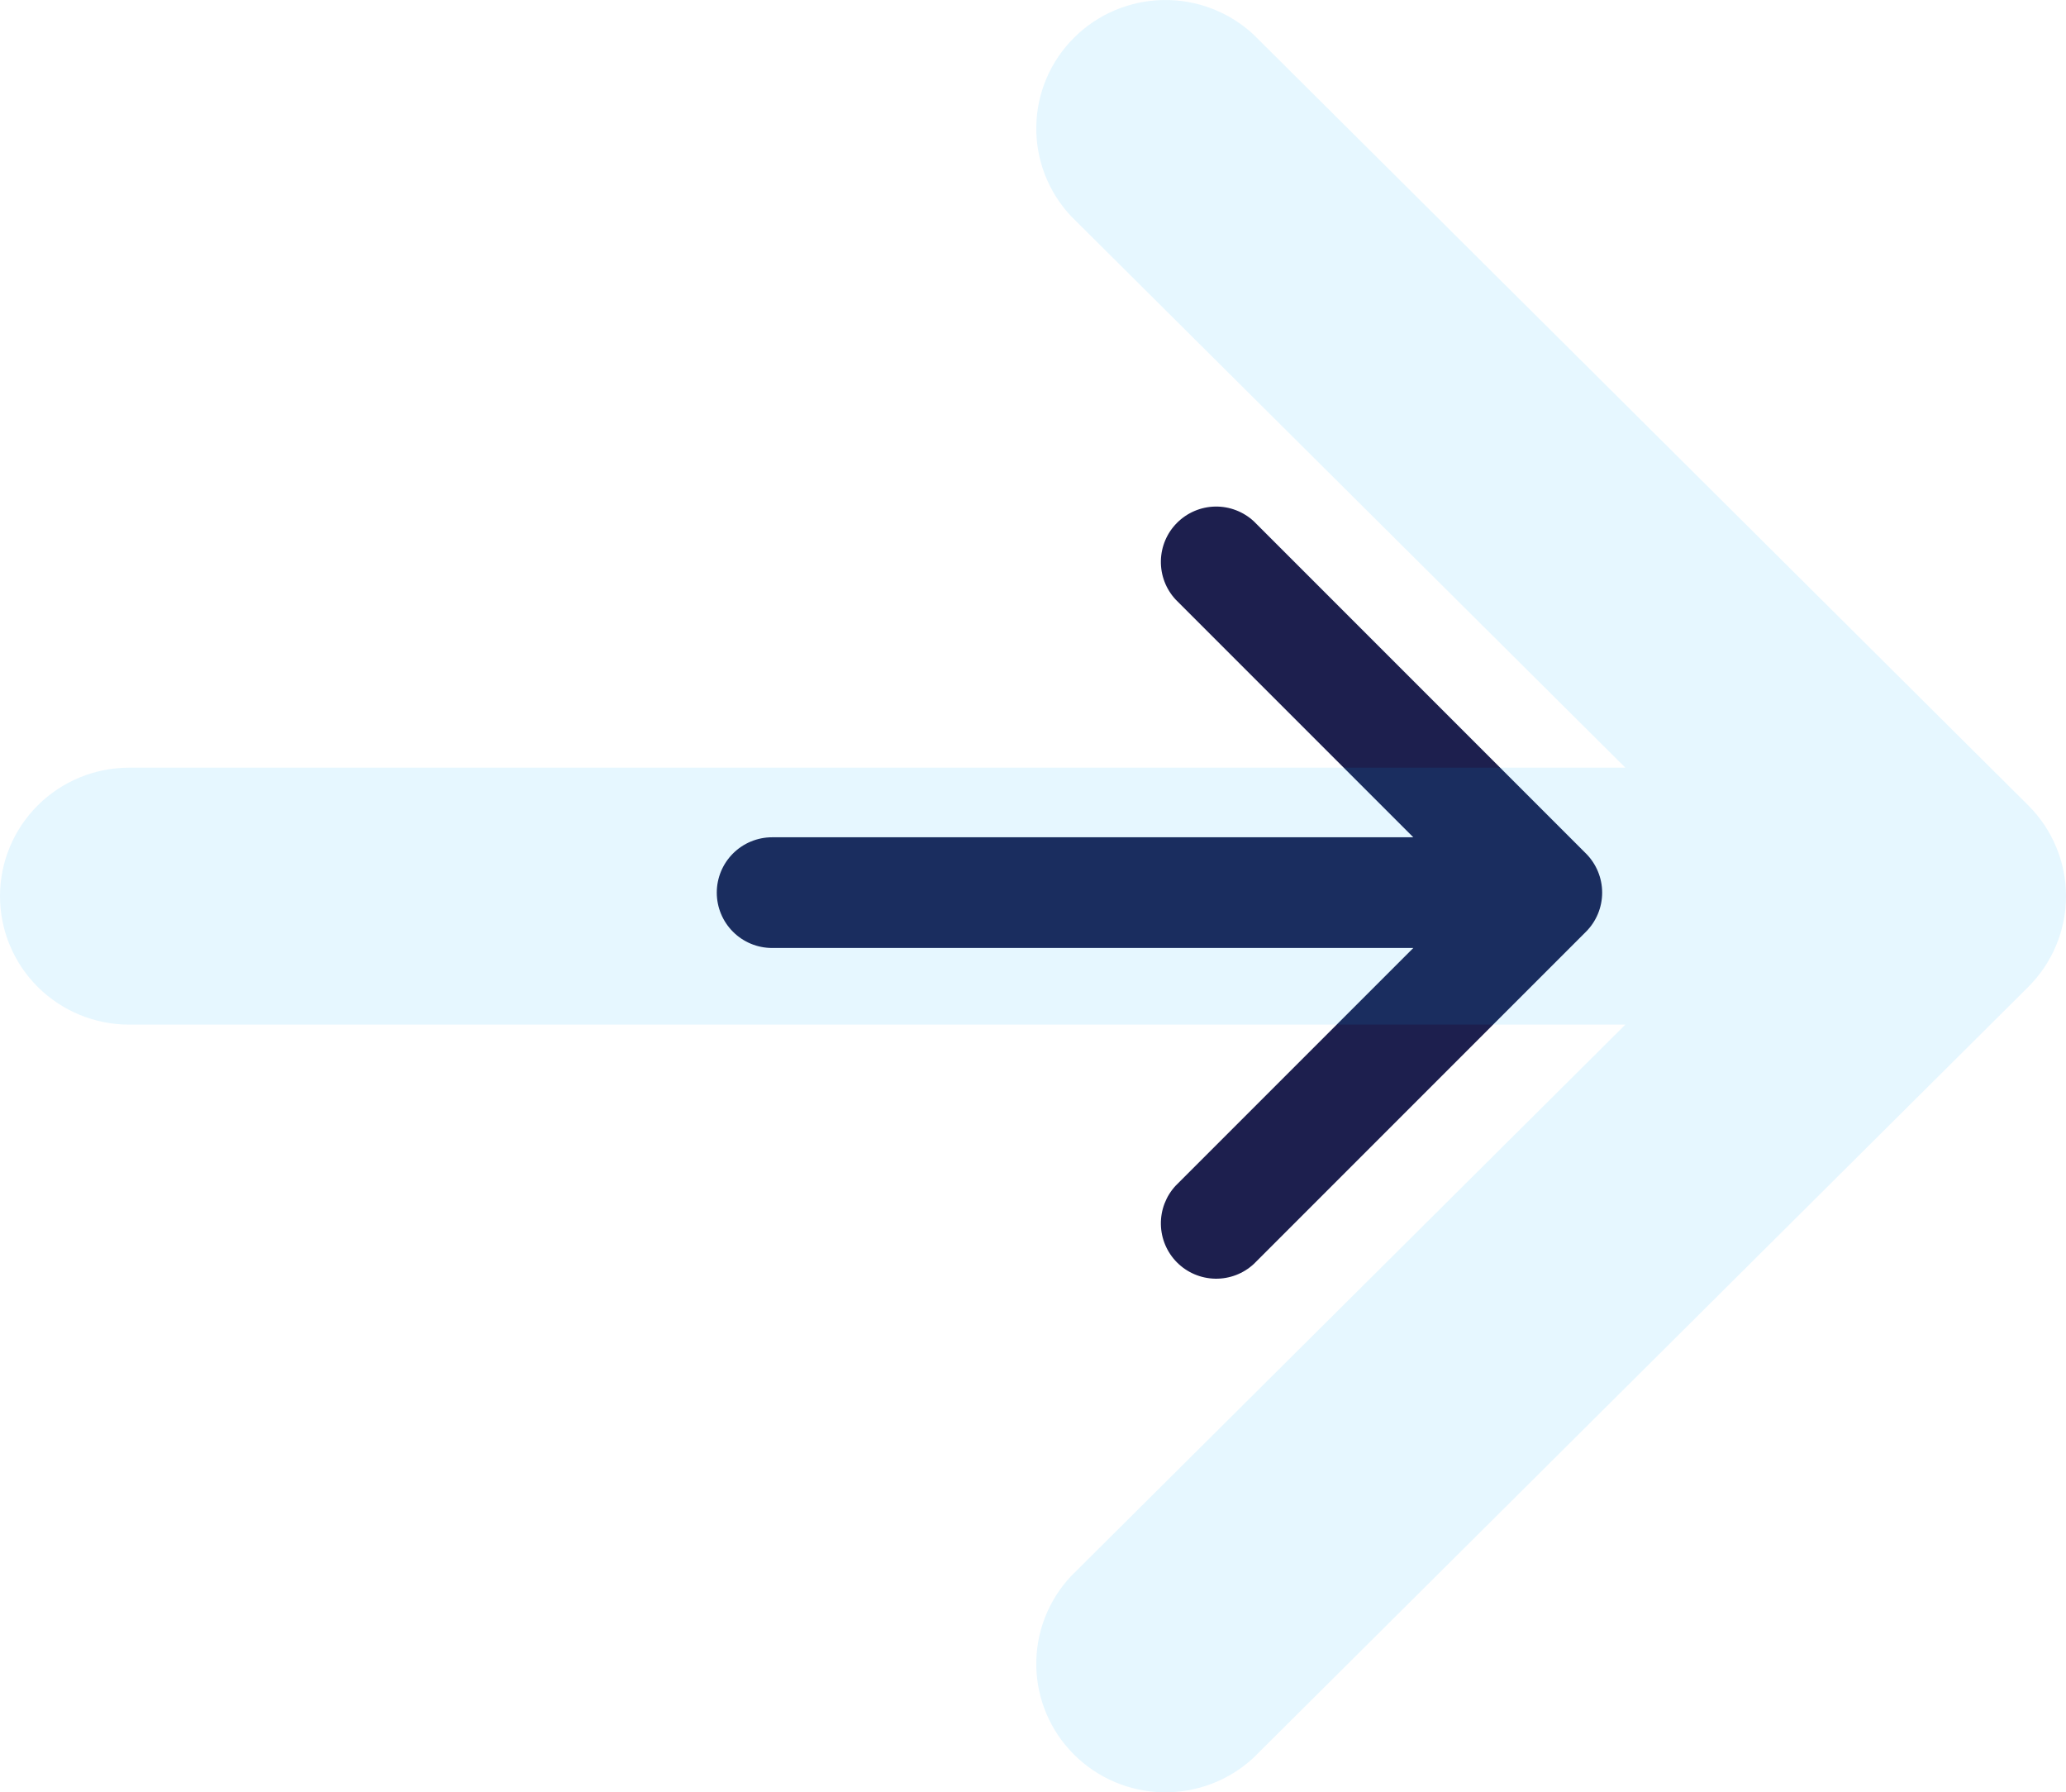
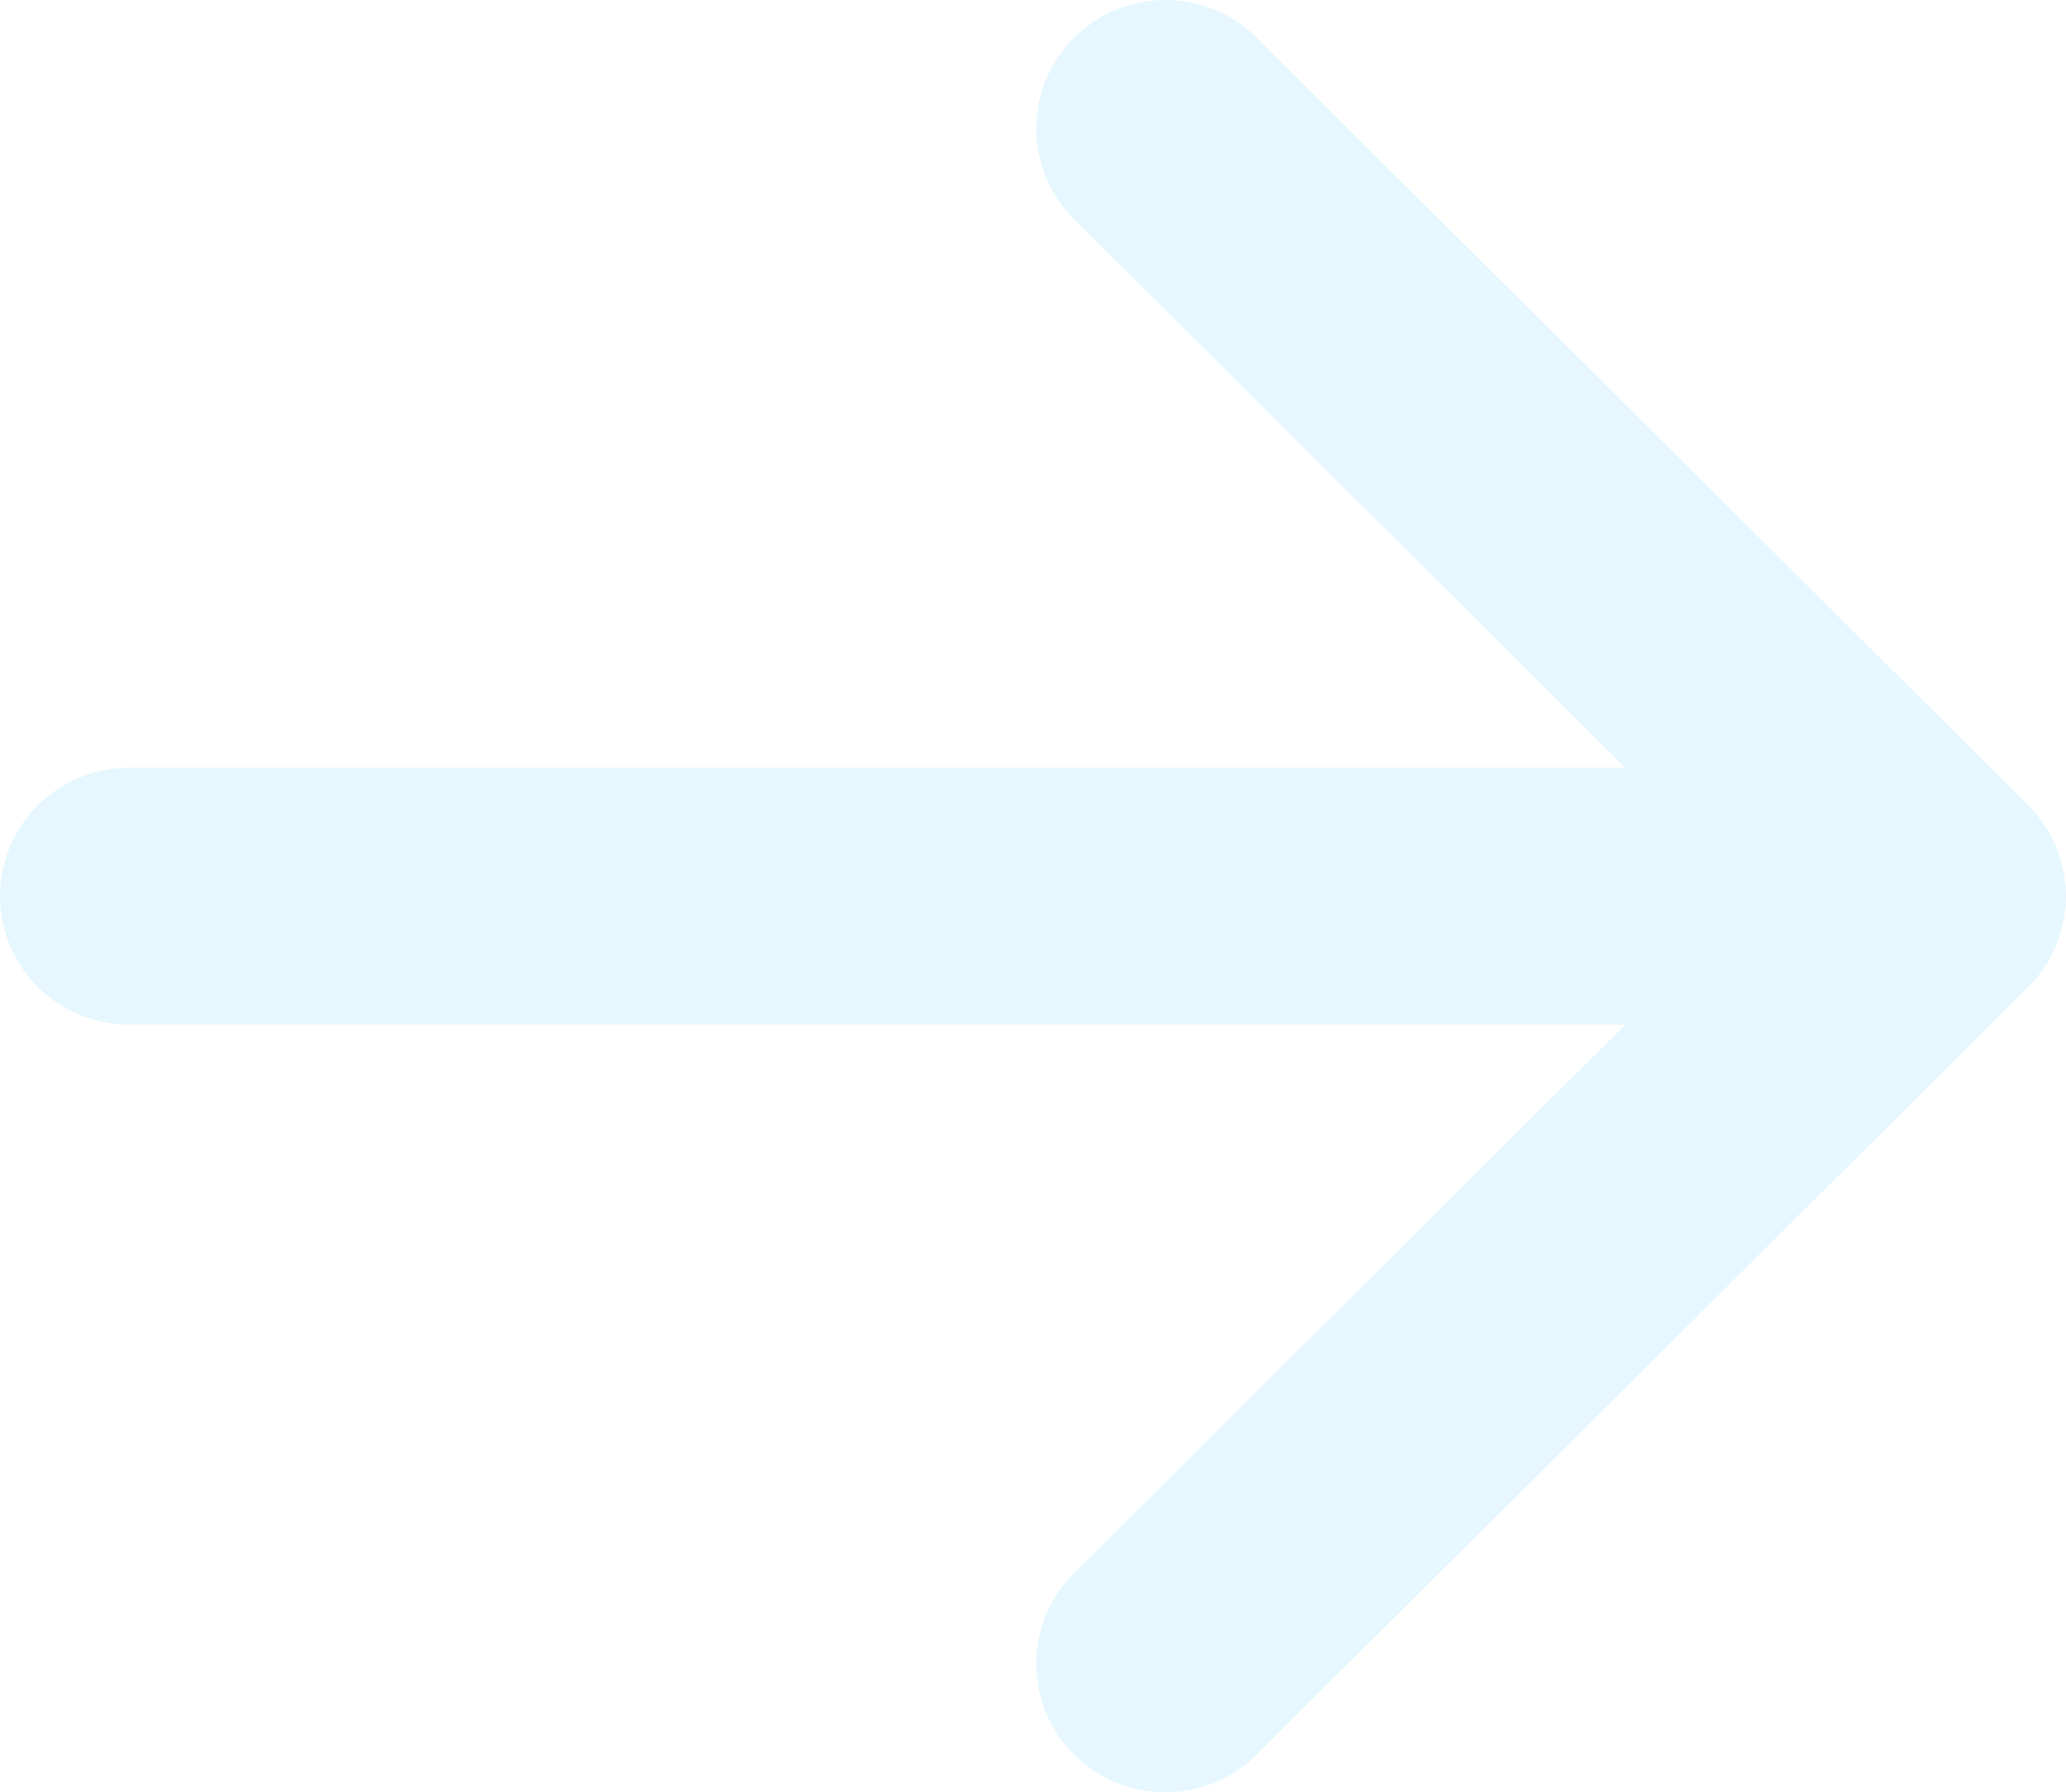
<svg xmlns="http://www.w3.org/2000/svg" width="98" height="85" viewBox="0 0 98 85" fill="none">
-   <path fill-rule="evenodd" clip-rule="evenodd" d="M34 42.333C34 41.637 34.277 40.969 34.769 40.477C35.261 39.985 35.929 39.708 36.625 39.708L67.04 39.708L55.77 28.438C55.306 27.941 55.054 27.282 55.066 26.602C55.078 25.922 55.353 25.273 55.834 24.793C56.315 24.312 56.964 24.036 57.644 24.024C58.324 24.012 58.982 24.265 59.48 24.728L75.23 40.478C75.722 40.971 75.998 41.638 75.998 42.333C75.998 43.029 75.722 43.696 75.23 44.188L59.48 59.938C58.982 60.402 58.324 60.654 57.644 60.642C56.964 60.63 56.315 60.355 55.834 59.874C55.353 59.393 55.078 58.744 55.066 58.064C55.054 57.384 55.306 56.726 55.77 56.228L67.04 44.958L36.625 44.958C35.929 44.958 35.261 44.682 34.769 44.189C34.277 43.697 34 43.029 34 42.333Z" fill="#1D1F4E" />
  <path fill-rule="evenodd" clip-rule="evenodd" d="M-9.48713e-06 42.5C-9.41649e-06 40.884 0.645 39.334 1.794 38.191C2.943 37.049 4.501 36.407 6.125 36.407L77.098 36.407L50.8 10.247C49.718 9.092 49.128 7.564 49.156 5.986C49.184 4.407 49.827 2.901 50.95 1.785C52.072 0.668 53.586 0.029 55.173 0.001C56.76 -0.027 58.295 0.559 59.457 1.635L96.209 38.194C97.356 39.337 98 40.885 98 42.5C98 44.115 97.356 45.663 96.209 46.806L59.457 83.365C58.295 84.441 56.76 85.027 55.173 84.999C53.586 84.971 52.072 84.332 50.95 83.215C49.827 82.099 49.184 80.593 49.156 79.014C49.128 77.436 49.718 75.908 50.8 74.753L77.098 48.593L6.125 48.593C4.501 48.593 2.943 47.951 1.794 46.809C0.645 45.666 -9.55777e-06 44.116 -9.48713e-06 42.5Z" fill="#00AAFF" fill-opacity="0.1" />
</svg>